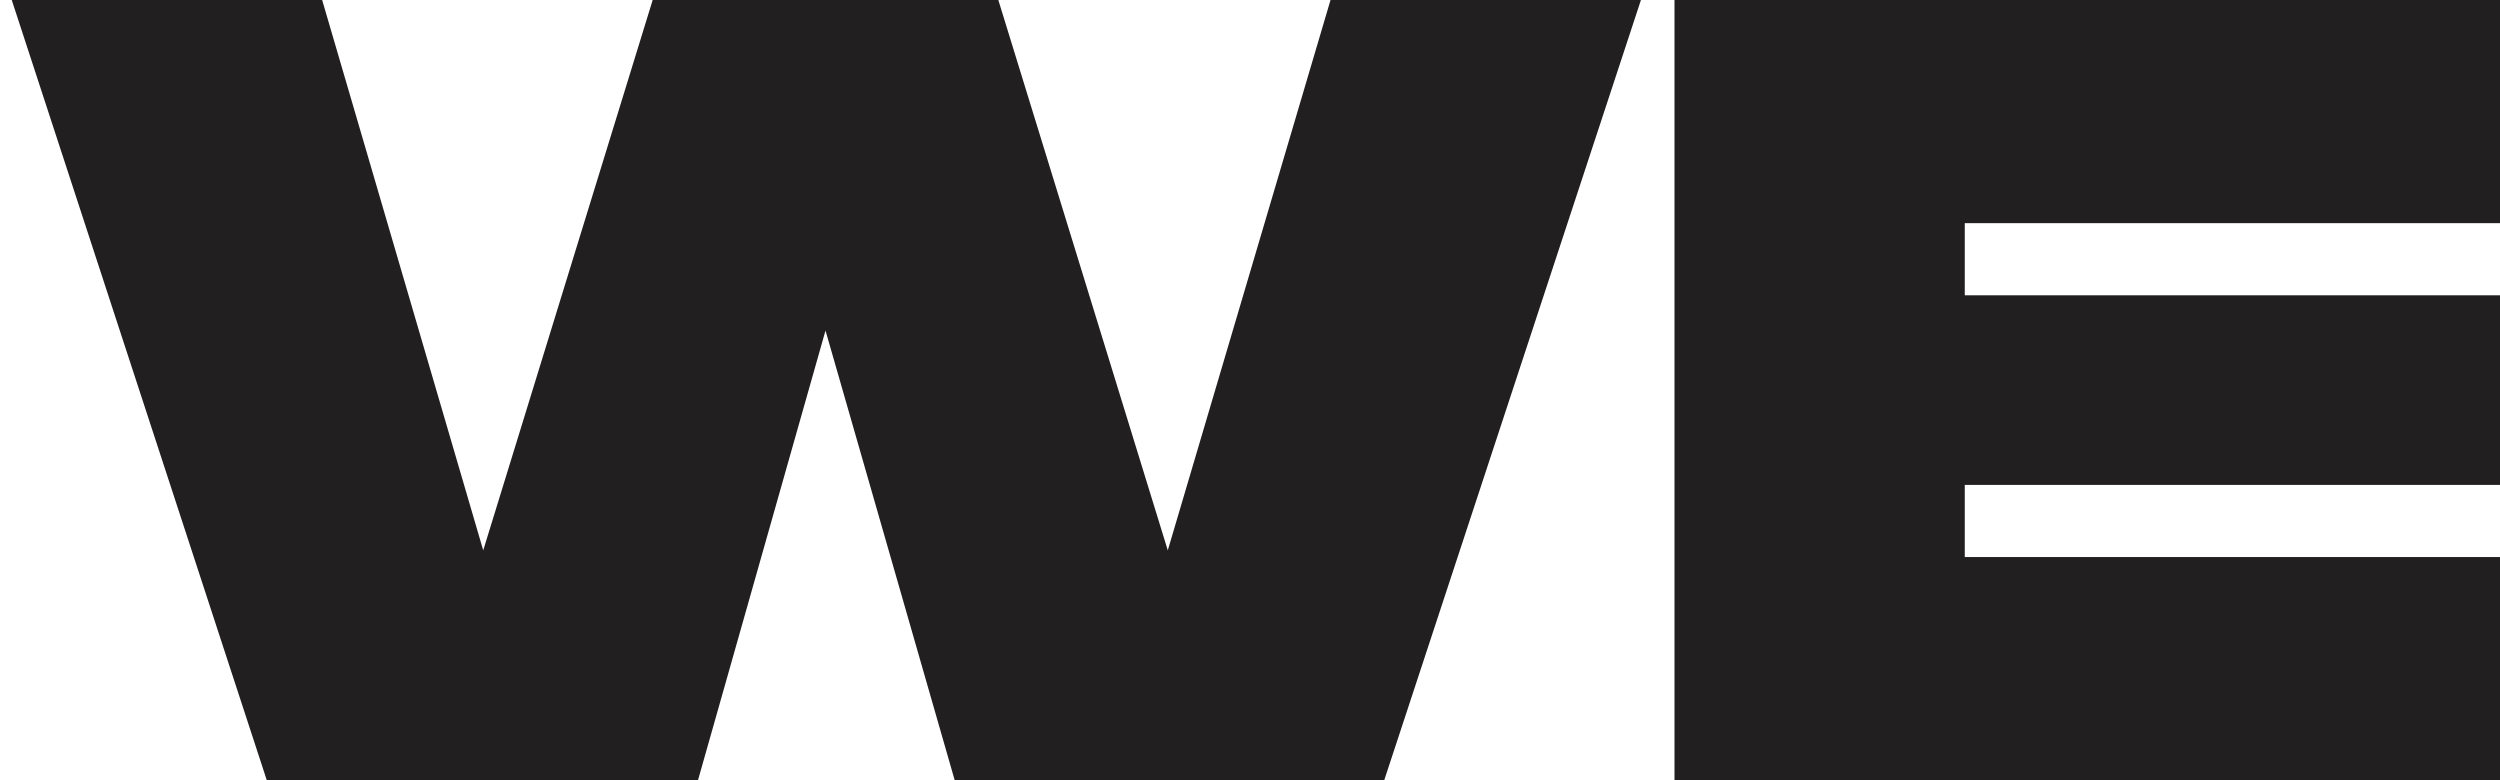
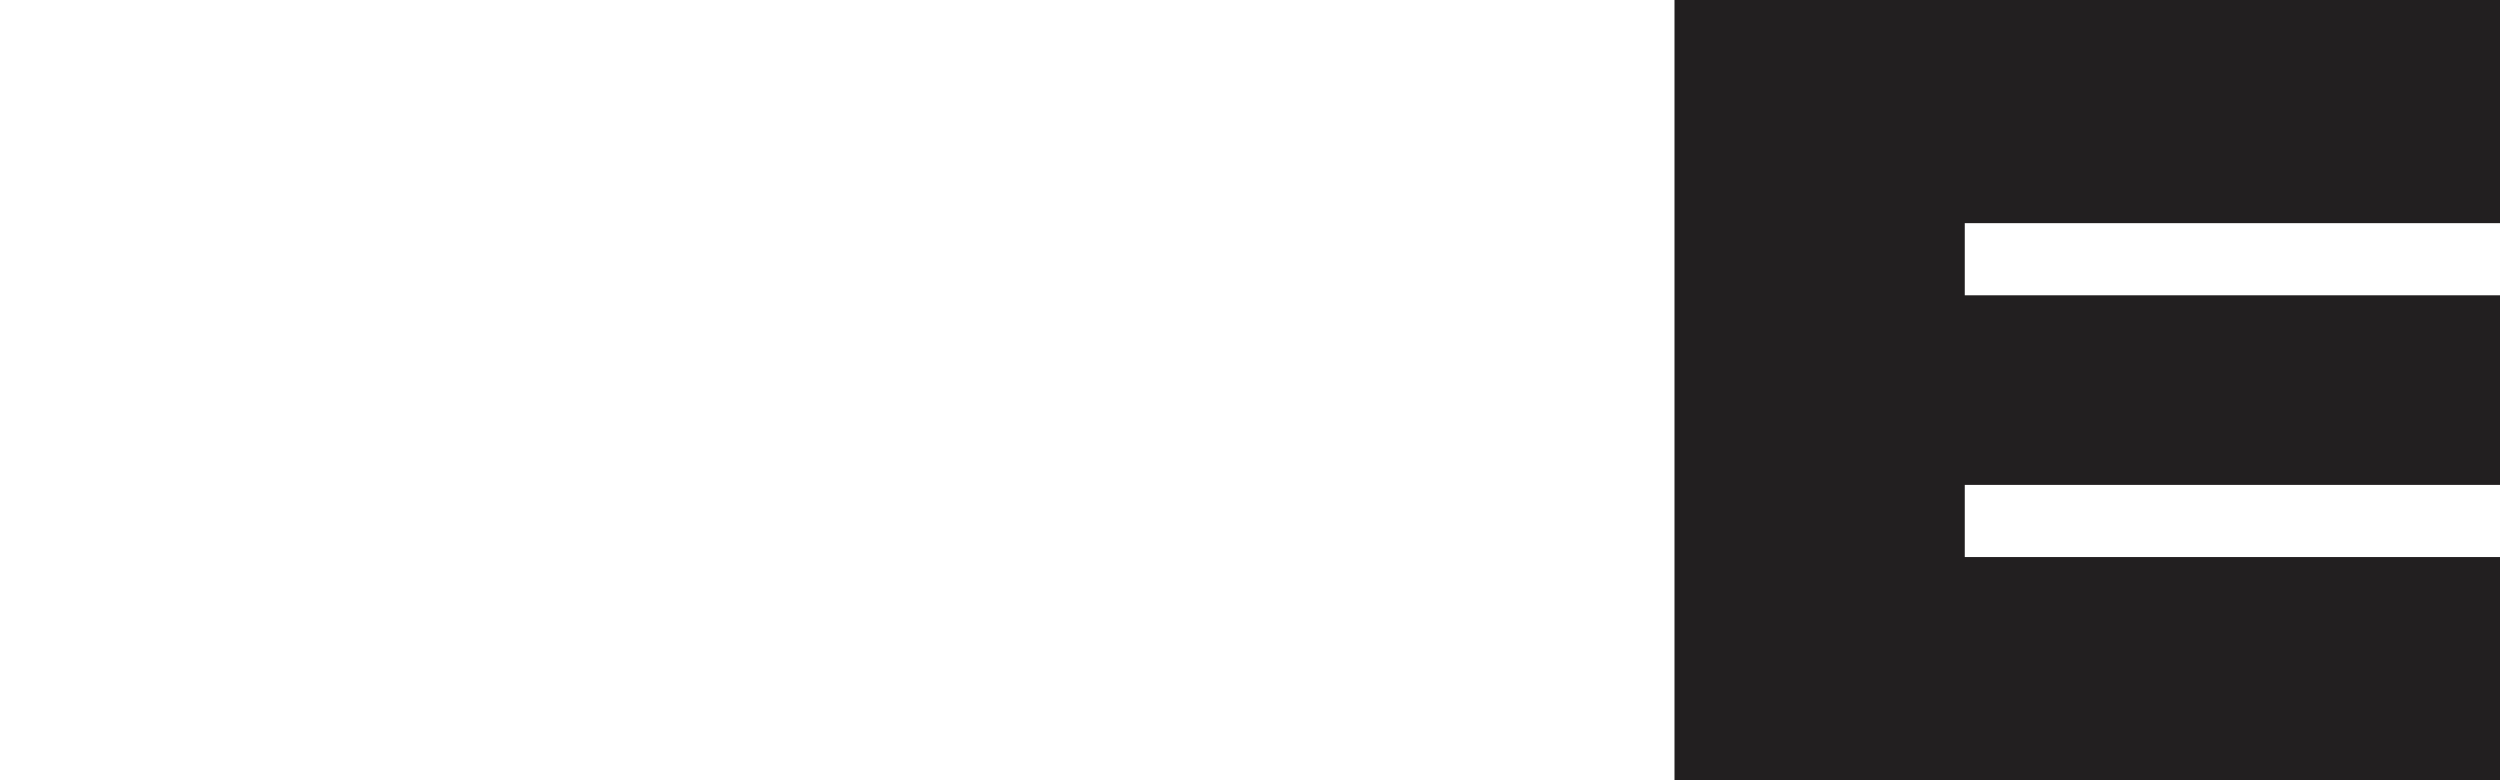
<svg xmlns="http://www.w3.org/2000/svg" version="1.1" id="Layer_1" x="0px" y="0px" viewBox="0 0 149 46.5" style="enable-background:new 0 0 149 46.5;" xml:space="preserve">
  <style type="text/css">
	.st0{fill:#221F20;}
</style>
  <g>
-     <polygon class="st0" points="69.6,32.8 59.5,0 38.9,0 28.8,32.8 19.2,0 0.7,0 15.9,46.5 41.6,46.5 49.2,19.7 56.9,46.5 82.5,46.5    97.8,0 79.3,0  " />
    <polygon class="st0" points="149,13.3 149,0 99.8,0 99.8,46.5 149,46.5 149,33.2 117.1,33.2 117.1,28.9 149,28.9 149,17.6    117.1,17.6 117.1,13.3  " />
  </g>
</svg>